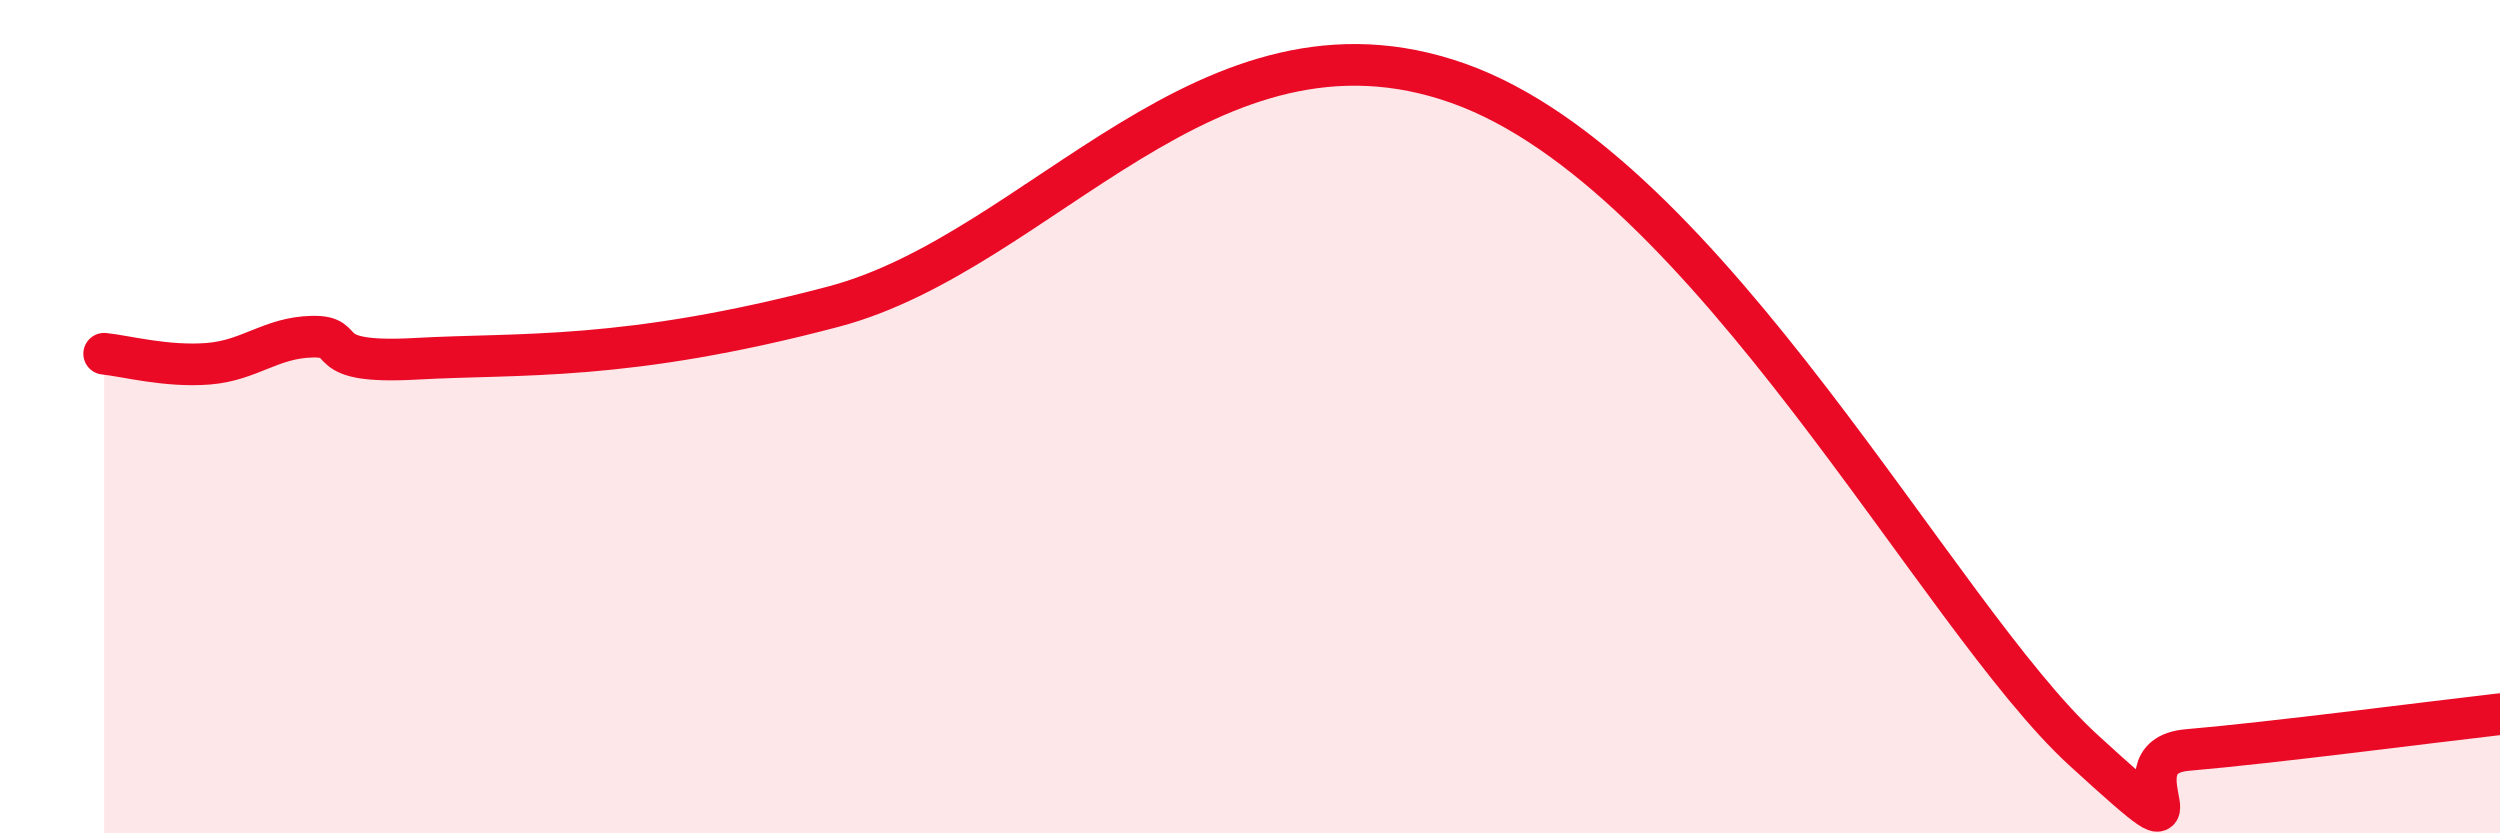
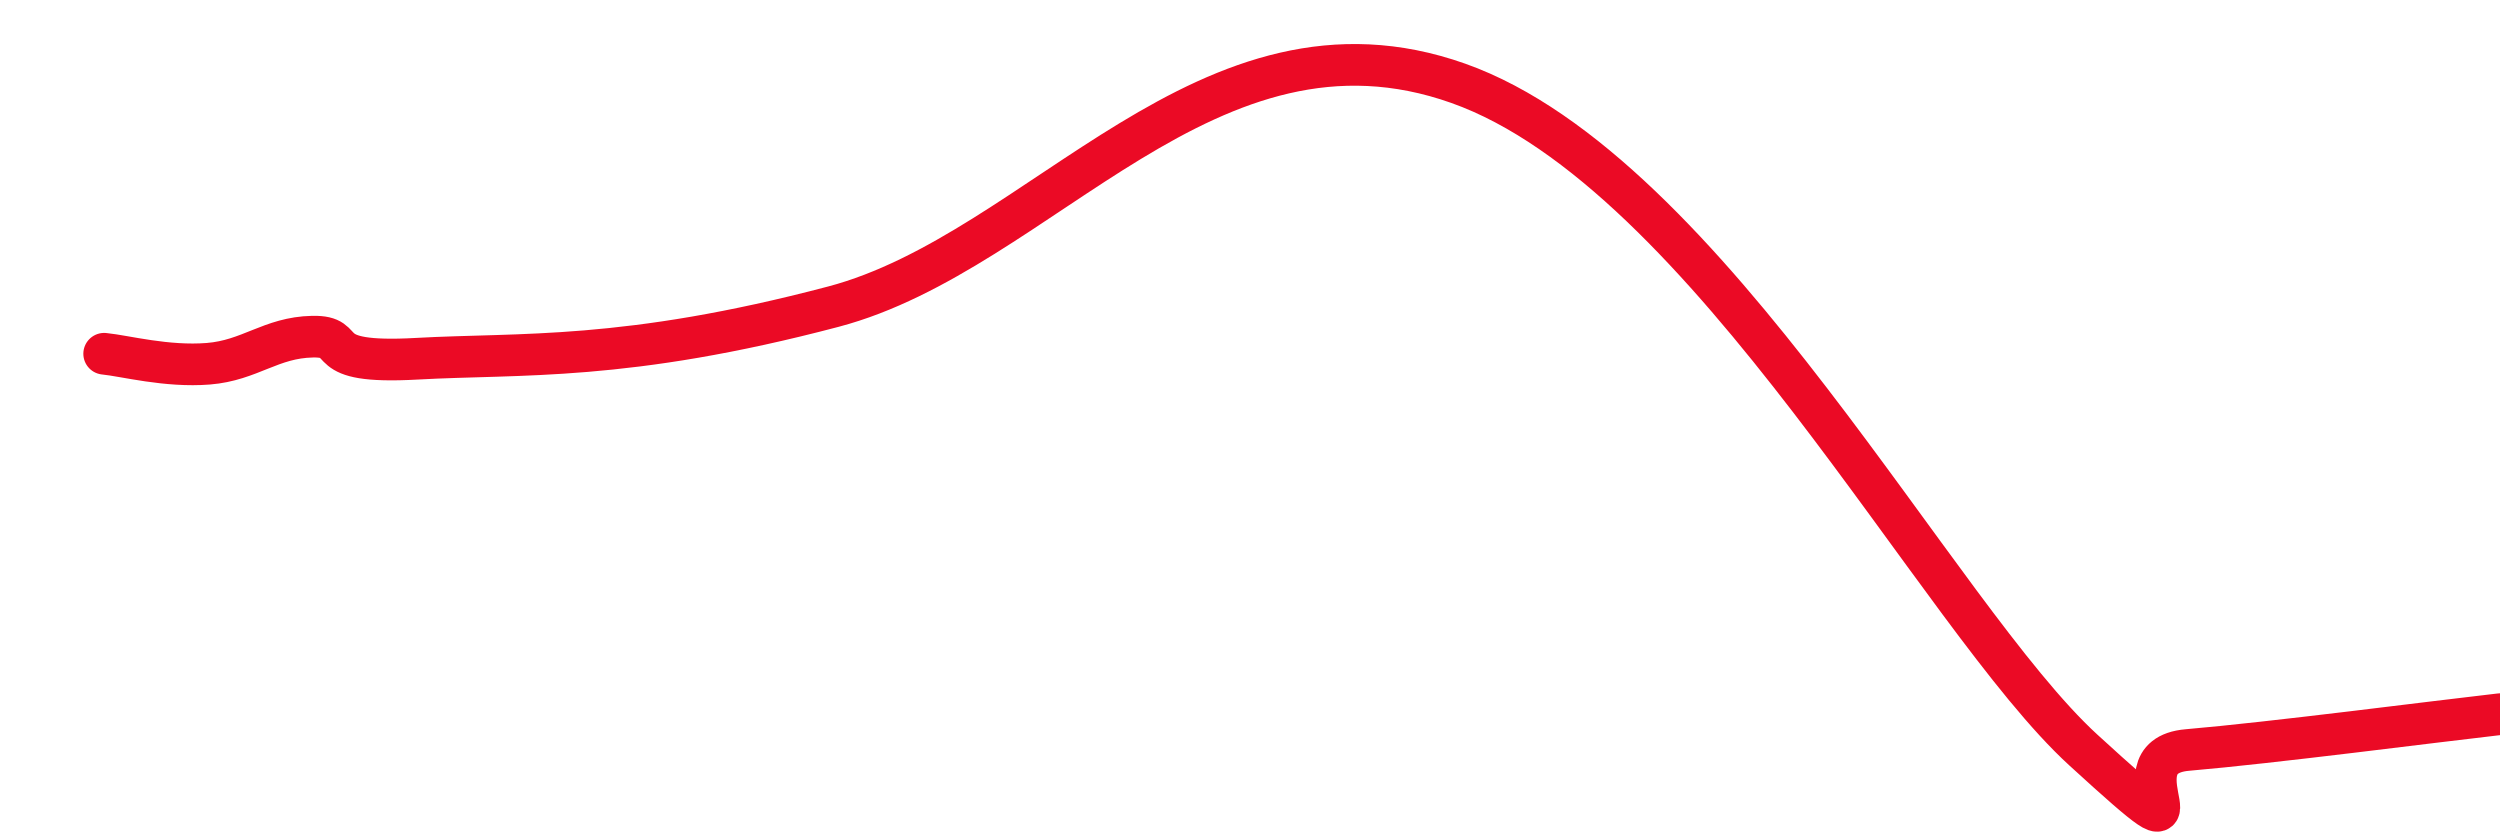
<svg xmlns="http://www.w3.org/2000/svg" width="60" height="20" viewBox="0 0 60 20">
-   <path d="M 2.5,8.49 C 3,8.54 4,8.81 5,8.73 C 6,8.65 6.5,8.1 7.5,8.08 C 8.5,8.06 7.5,8.75 10,8.61 C 12.5,8.47 15,8.68 20,7.36 C 25,6.04 29,-0.13 35,2 C 41,4.13 46.5,14.8 50,18 C 53.5,21.2 50.5,18.17 52.5,18 C 54.5,17.83 58.5,17.31 60,17.14L60 20L2.5 20Z" fill="#EB0A25" opacity="0.1" stroke-linecap="round" stroke-linejoin="round" />
  <path d="M 2.5,8.49 C 3,8.54 4,8.81 5,8.73 C 6,8.65 6.5,8.1 7.5,8.08 C 8.5,8.06 7.5,8.75 10,8.61 C 12.5,8.47 15,8.68 20,7.36 C 25,6.04 29,-0.13 35,2 C 41,4.13 46.5,14.8 50,18 C 53.5,21.2 50.5,18.17 52.5,18 C 54.5,17.83 58.5,17.31 60,17.14" stroke="#EB0A25" stroke-width="1" fill="none" stroke-linecap="round" stroke-linejoin="round" />
</svg>